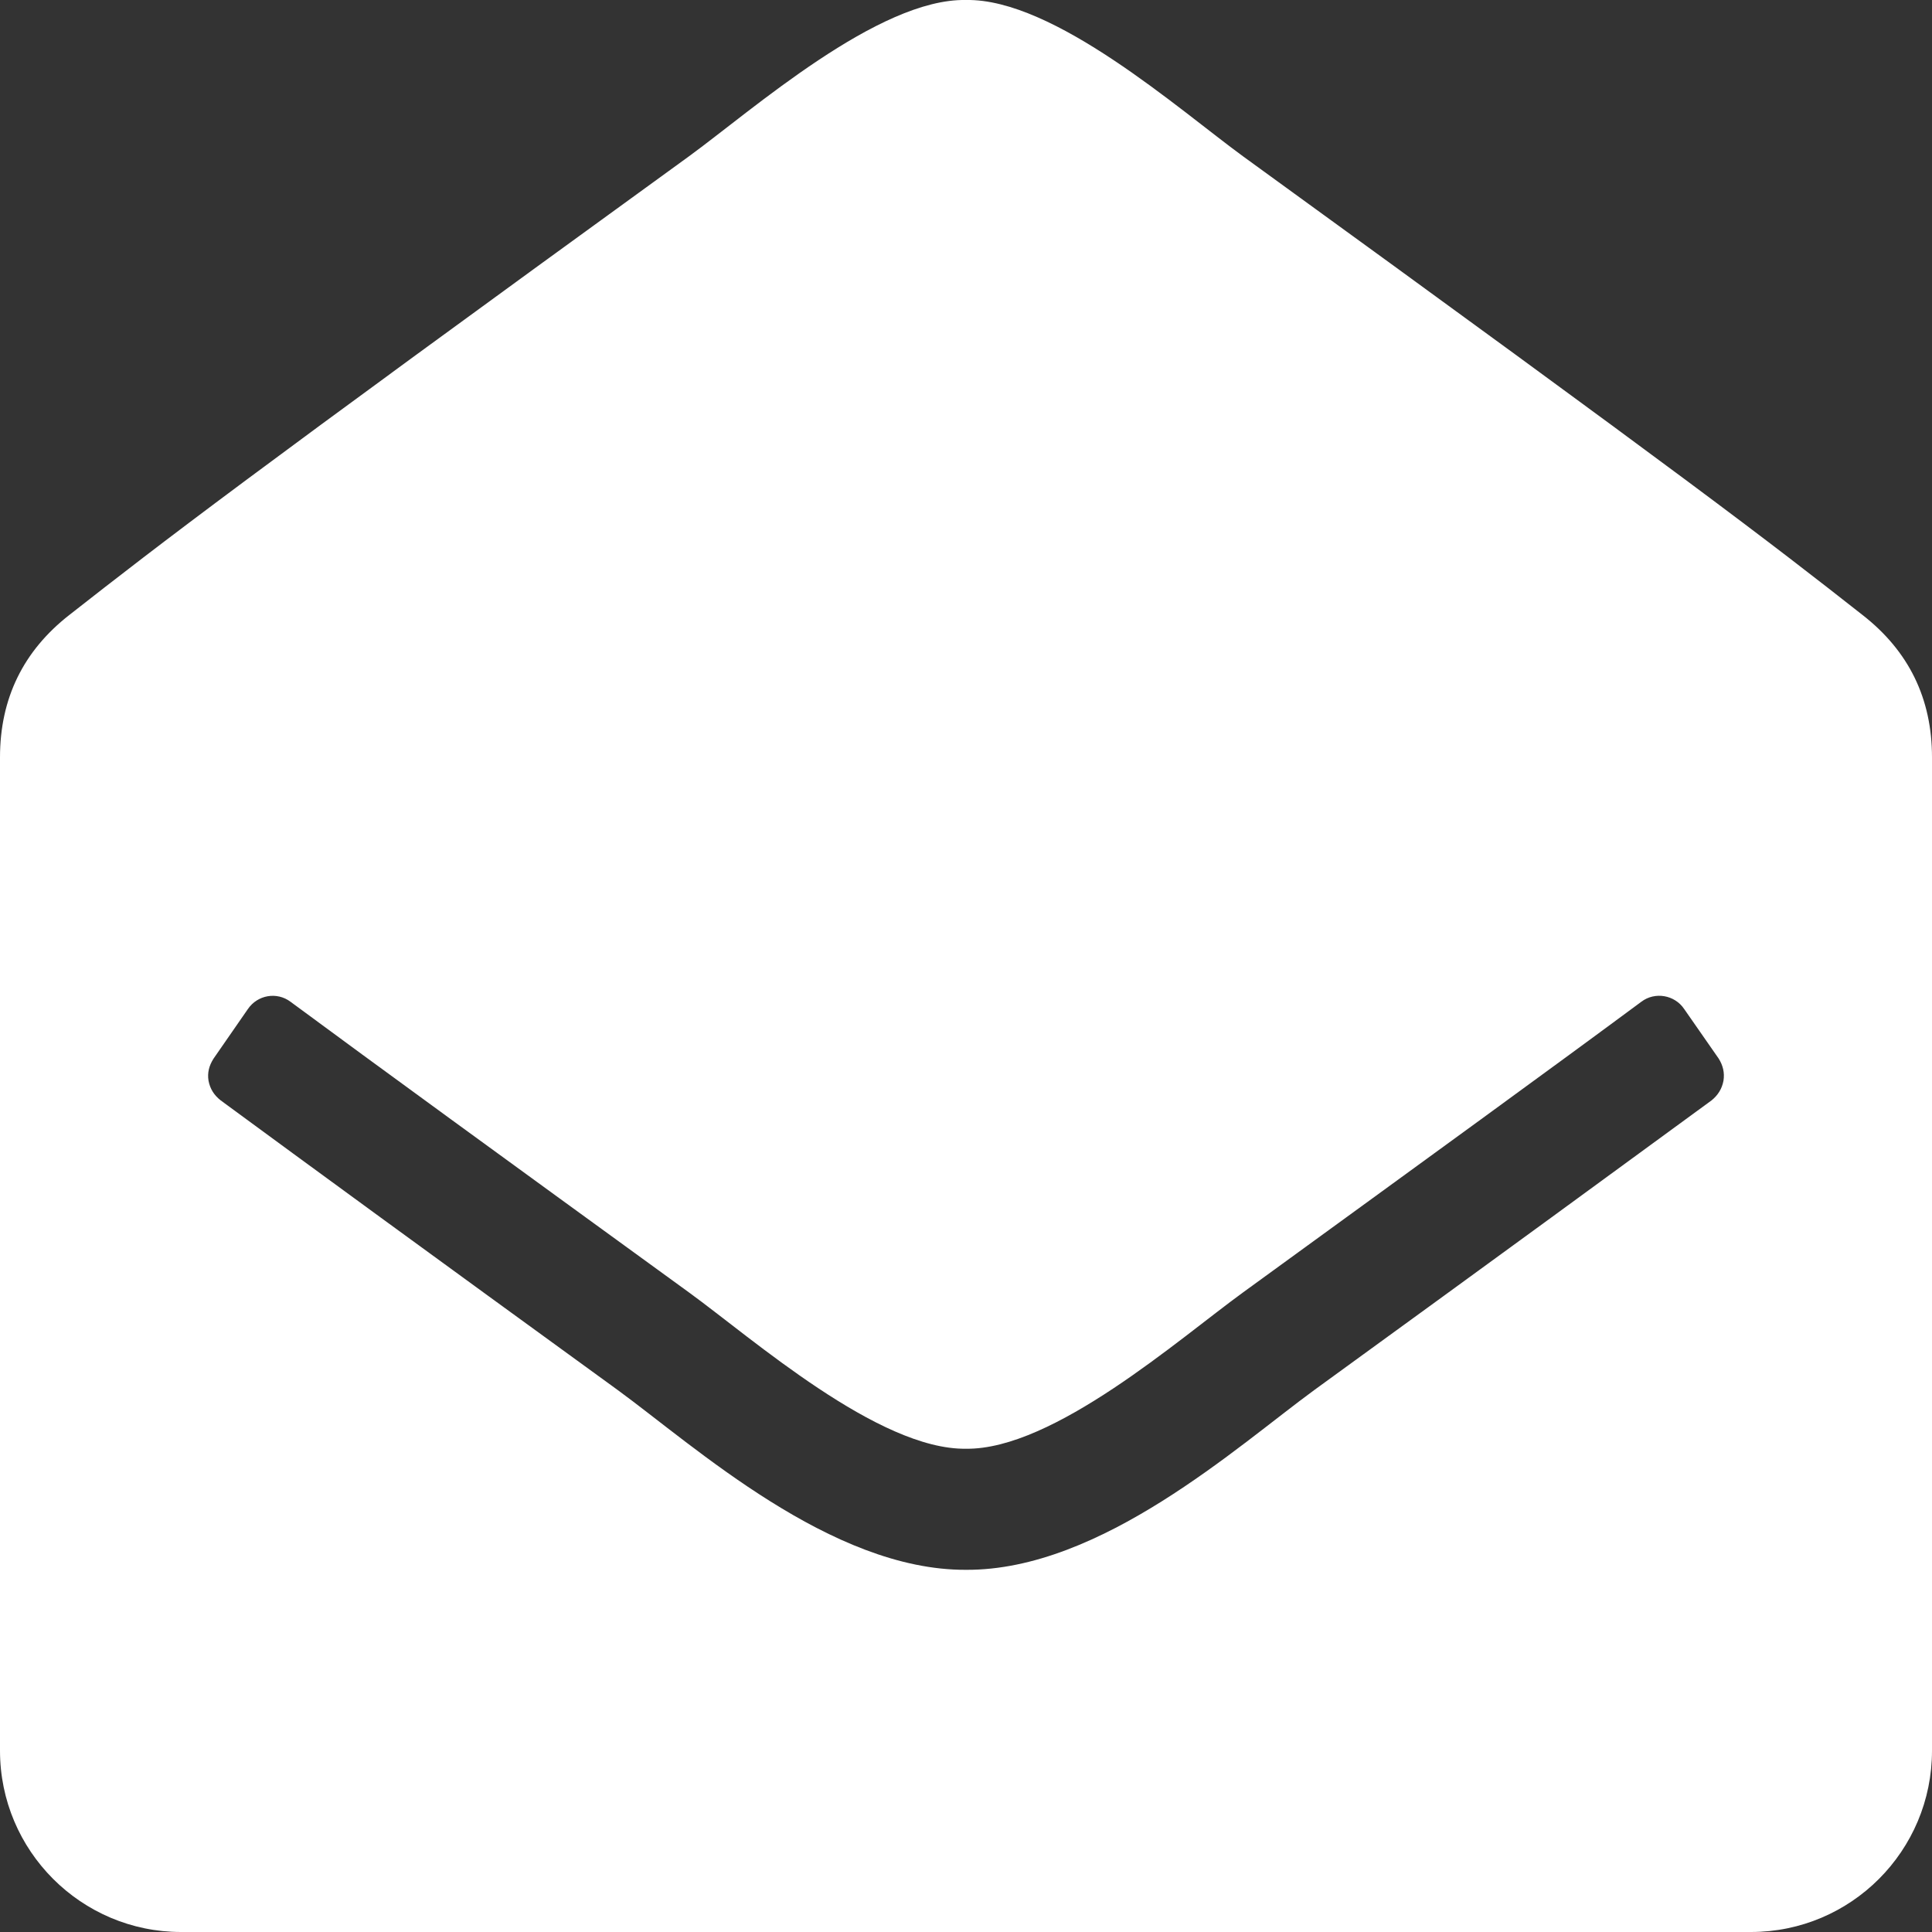
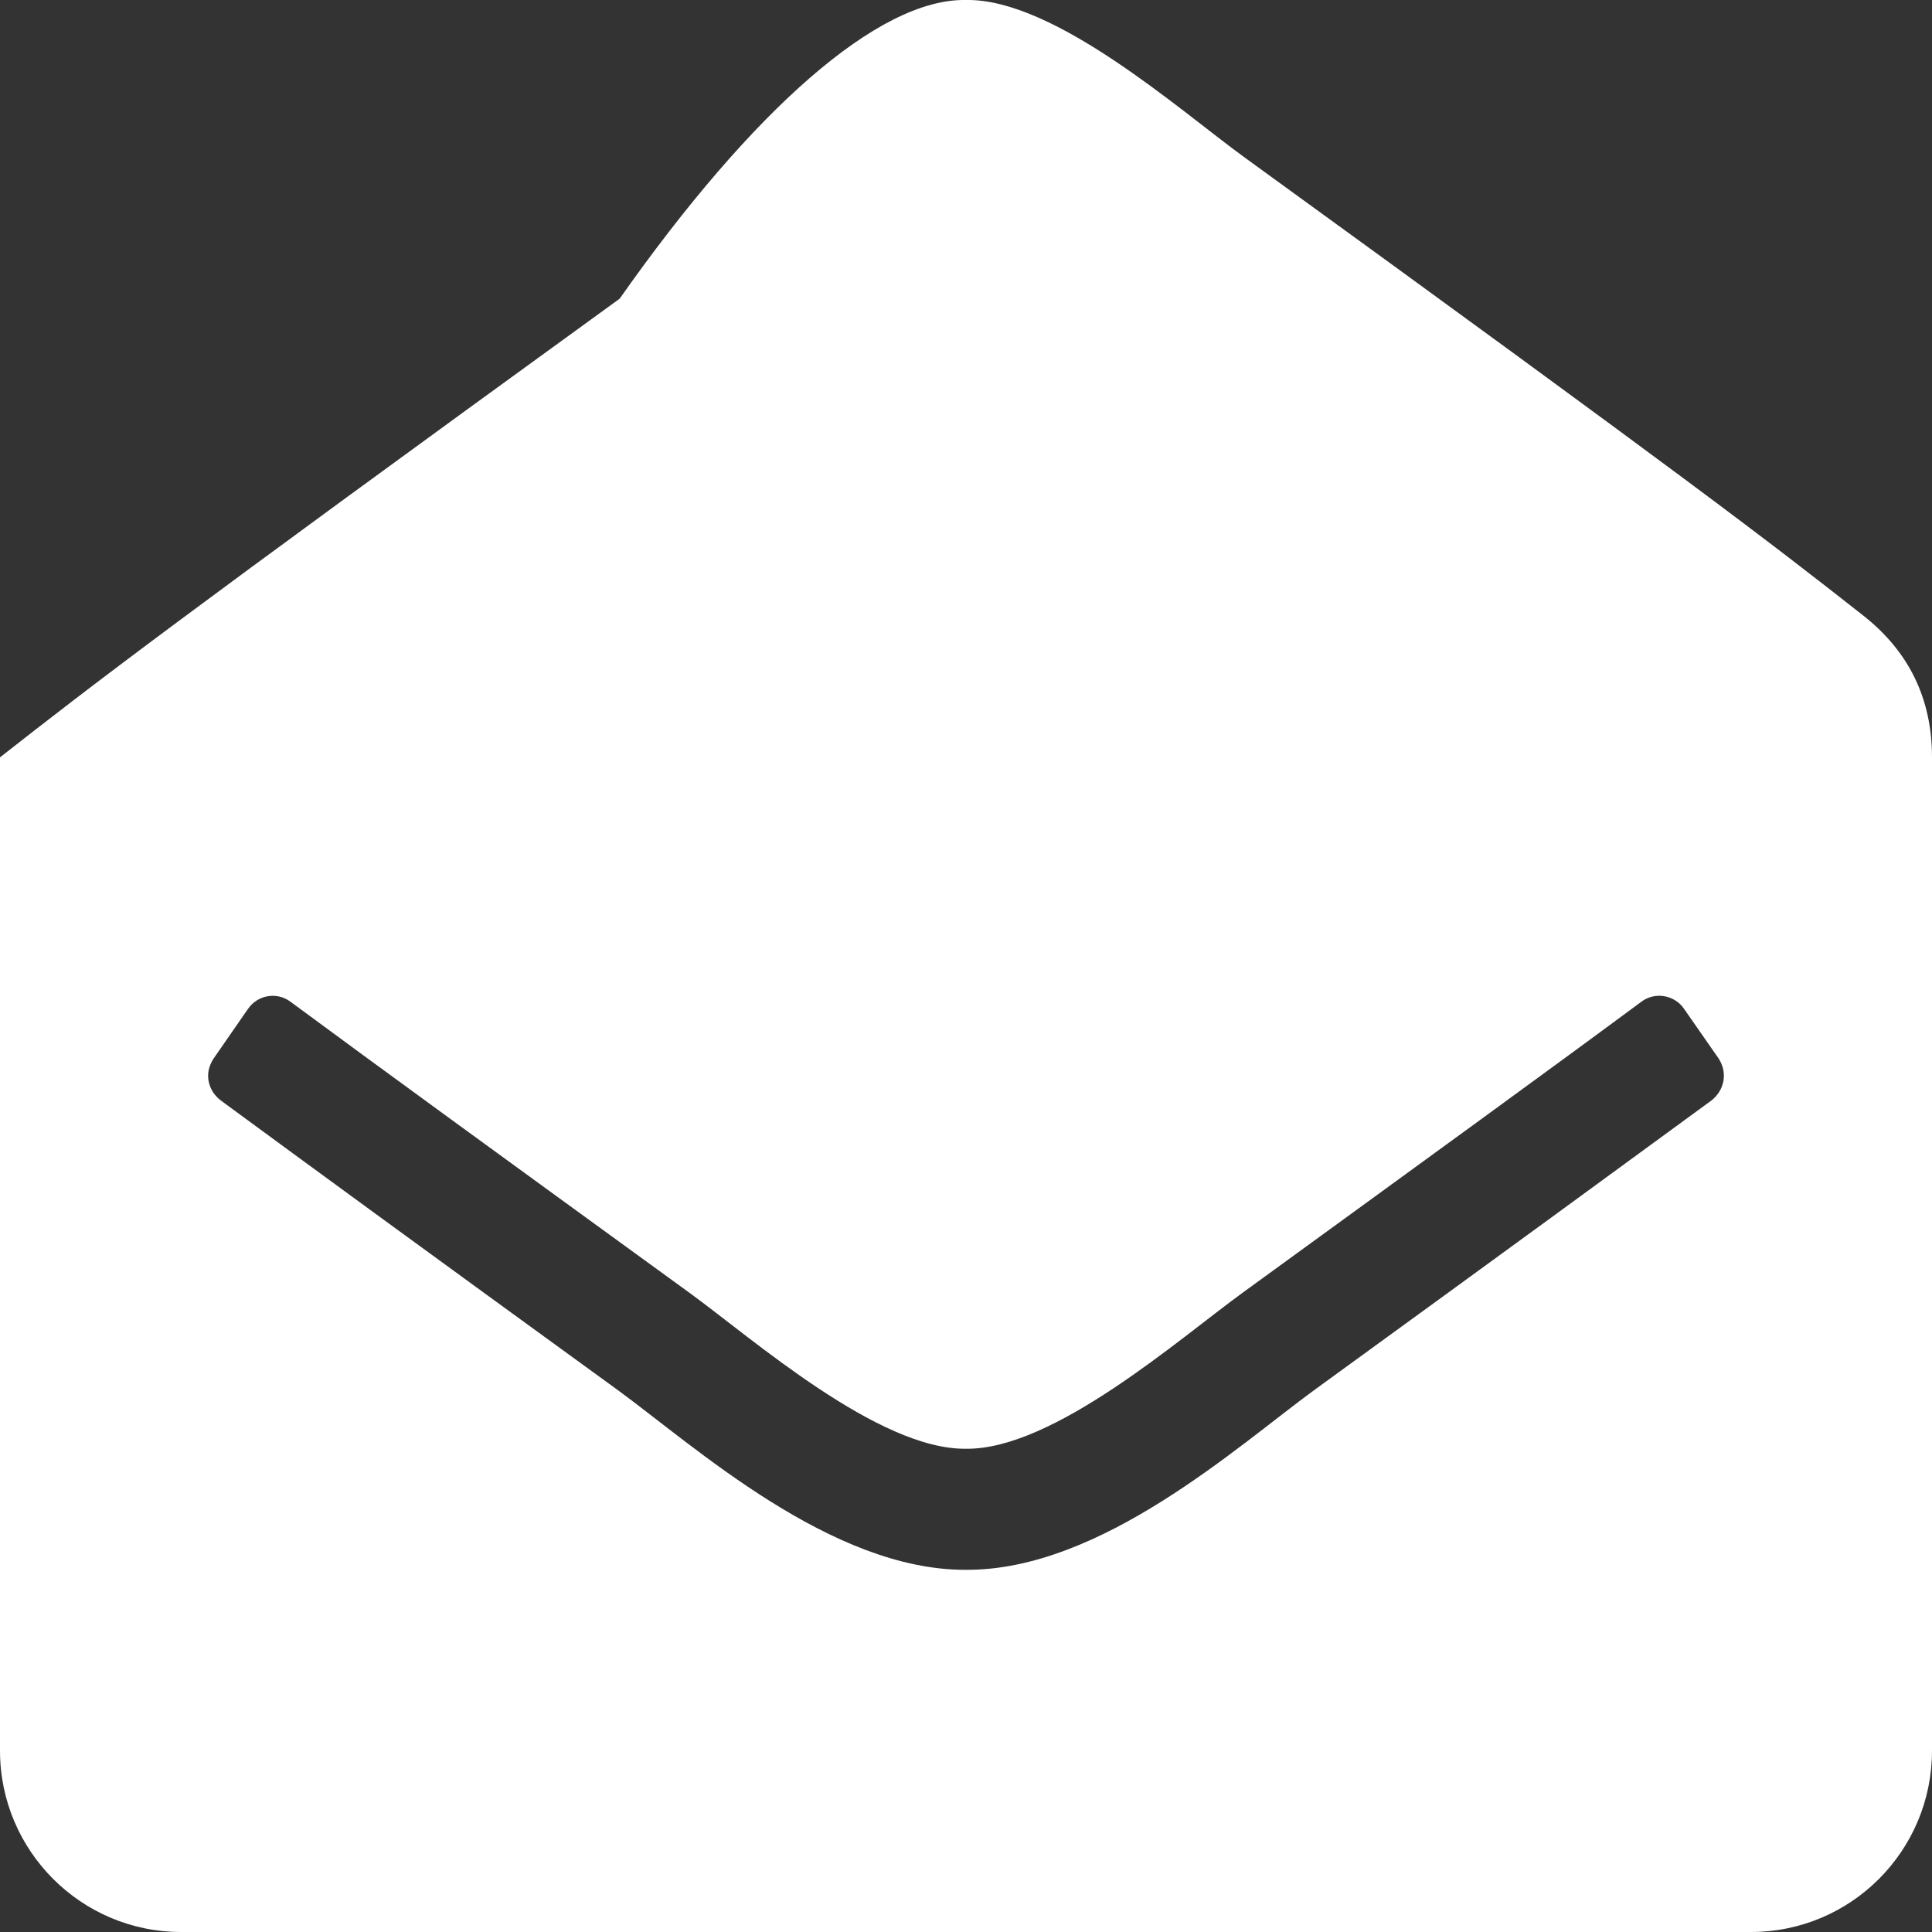
<svg xmlns="http://www.w3.org/2000/svg" version="1.1" id="Warstwa_1" x="0px" y="0px" width="15px" height="15px" viewBox="0 0 15 15" xml:space="preserve">
  <rect x="0" y="0" width="15" height="15" fill="#333333" stroke="none" />
  <g id="Tlo"> </g>
  <g id="Warstwa_18"> </g>
  <g id="Tlo_galeria"> </g>
  <g id="Tlo_kopia"> </g>
  <g id="texture"> </g>
  <g id="Tekst"> </g>
  <g id="Galeria_realizacje"> </g>
  <g id="Banner_Home"> </g>
  <g id="Warstwa_22"> </g>
  <g id="Teksty">
    <g id="Uwagi"> </g>
  </g>
  <g id="Mapa_tlo"> </g>
  <g id="Mapa"> </g>
  <g id="Warstwa_19"> </g>
  <g id="Menu_gorne"> </g>
  <g id="Stopka">
    <g>
-       <path fill="#FFFFFF" d="M13.076,7.834c-0.074-0.11-0.227-0.136-0.332-0.057c-0.668,0.495-1.625,1.19-3.094,2.258 c-0.492,0.357-1.471,1.222-2.15,1.213c-0.68,0.009-1.656-0.854-2.15-1.213C3.881,8.968,2.926,8.273,2.256,7.778 C2.15,7.698,1.999,7.724,1.924,7.835L1.658,8.219c-0.035,0.055-0.049,0.11-0.039,0.172c0.012,0.063,0.043,0.112,0.094,0.152 c0.67,0.493,1.623,1.189,3.084,2.25c0.594,0.434,1.656,1.4,2.703,1.395c1.047,0.006,2.109-0.961,2.703-1.395 c1.461-1.061,2.414-1.758,3.086-2.25c0.049-0.04,0.08-0.089,0.092-0.152c0.01-0.063-0.004-0.119-0.037-0.172L13.076,7.834z M15,13.592C15,14.37,14.371,15,13.594,15H1.406C0.631,15,0,14.37,0,13.592V5.88c0-0.456,0.18-0.826,0.539-1.106 c0.73-0.572,1.332-1.038,4.811-3.561C5.842,0.854,6.82-0.013,7.5,0c0.682-0.013,1.658,0.854,2.15,1.213 c3.478,2.523,4.082,2.989,4.811,3.562C14.82,5.055,15,5.424,15,5.88V13.592z" />
+       <path fill="#FFFFFF" d="M13.076,7.834c-0.074-0.11-0.227-0.136-0.332-0.057c-0.668,0.495-1.625,1.19-3.094,2.258 c-0.492,0.357-1.471,1.222-2.15,1.213c-0.68,0.009-1.656-0.854-2.15-1.213C3.881,8.968,2.926,8.273,2.256,7.778 C2.15,7.698,1.999,7.724,1.924,7.835L1.658,8.219c-0.035,0.055-0.049,0.11-0.039,0.172c0.012,0.063,0.043,0.112,0.094,0.152 c0.67,0.493,1.623,1.189,3.084,2.25c0.594,0.434,1.656,1.4,2.703,1.395c1.047,0.006,2.109-0.961,2.703-1.395 c1.461-1.061,2.414-1.758,3.086-2.25c0.049-0.04,0.08-0.089,0.092-0.152c0.01-0.063-0.004-0.119-0.037-0.172L13.076,7.834z M15,13.592C15,14.37,14.371,15,13.594,15H1.406C0.631,15,0,14.37,0,13.592V5.88c0.73-0.572,1.332-1.038,4.811-3.561C5.842,0.854,6.82-0.013,7.5,0c0.682-0.013,1.658,0.854,2.15,1.213 c3.478,2.523,4.082,2.989,4.811,3.562C14.82,5.055,15,5.424,15,5.88V13.592z" />
    </g>
  </g>
  <g id="Logo_x5F_stare"> </g>
  <g id="Warstwa_21"> </g>
  <g id="Wymiary" display="none"> </g>
  <g id="Warstwa_23"> </g>
  <g id="Ikony"> </g>
  <g id="Wymiary_galeria" display="none"> </g>
</svg>